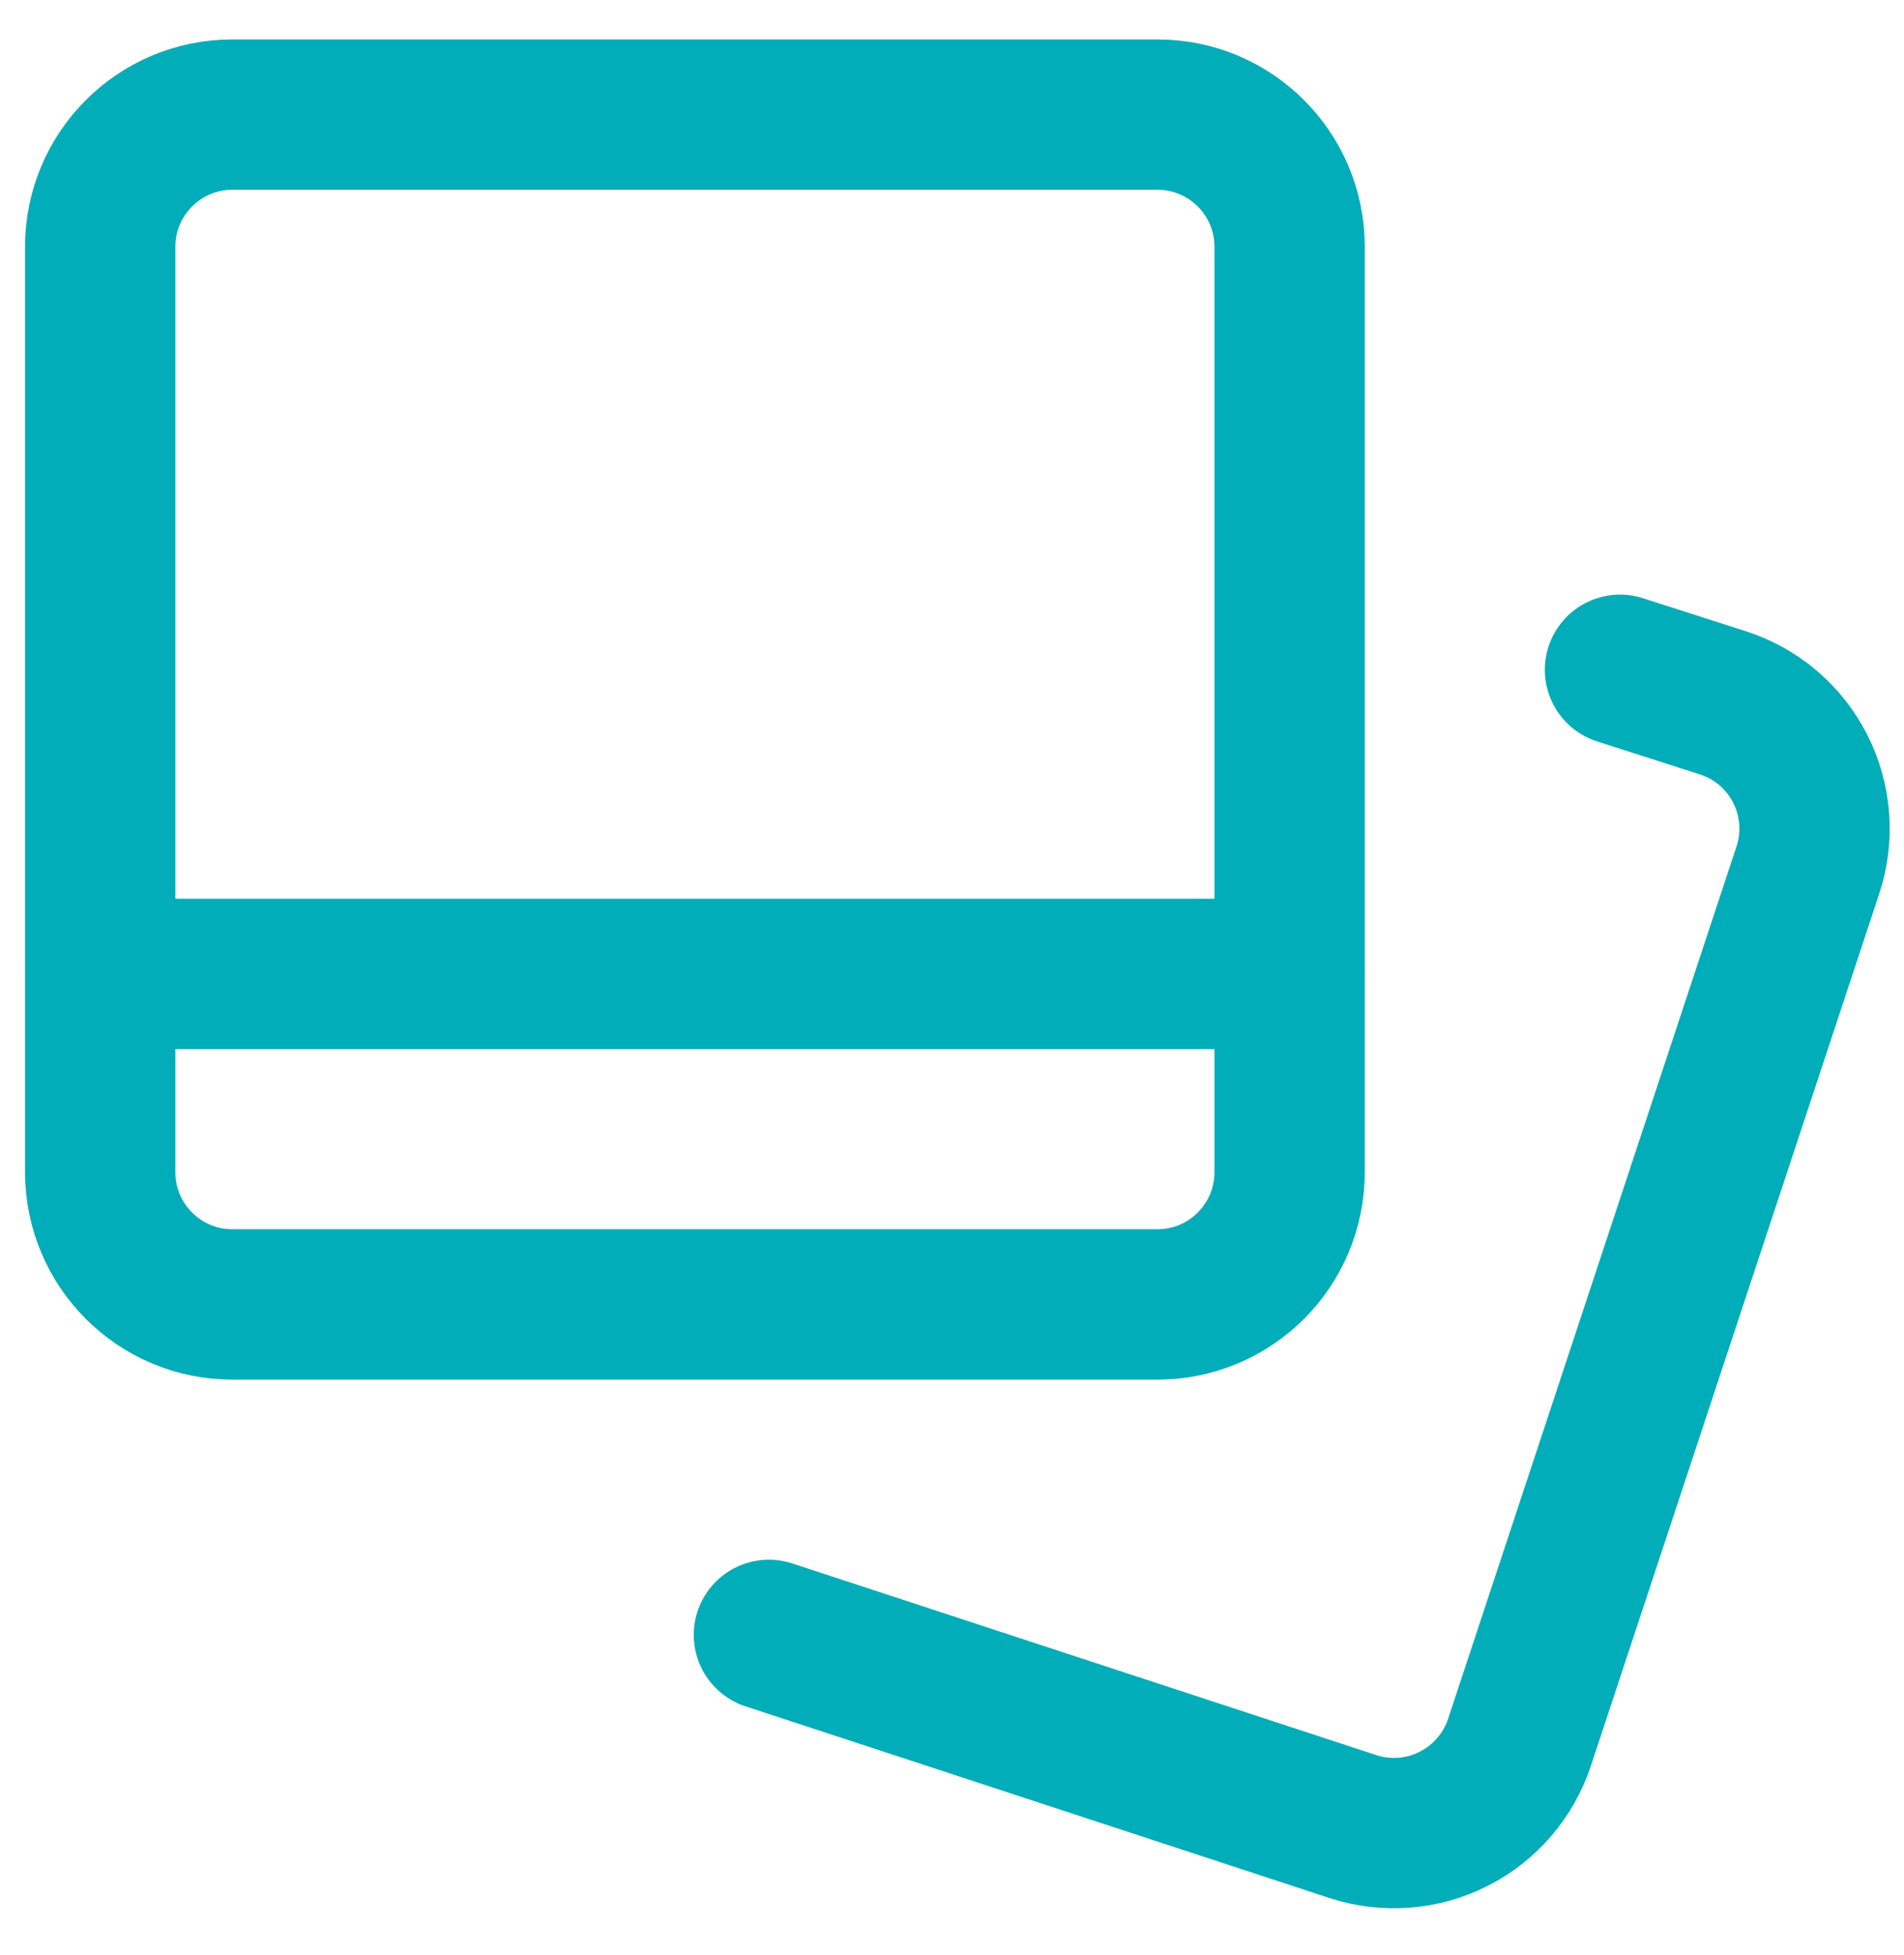
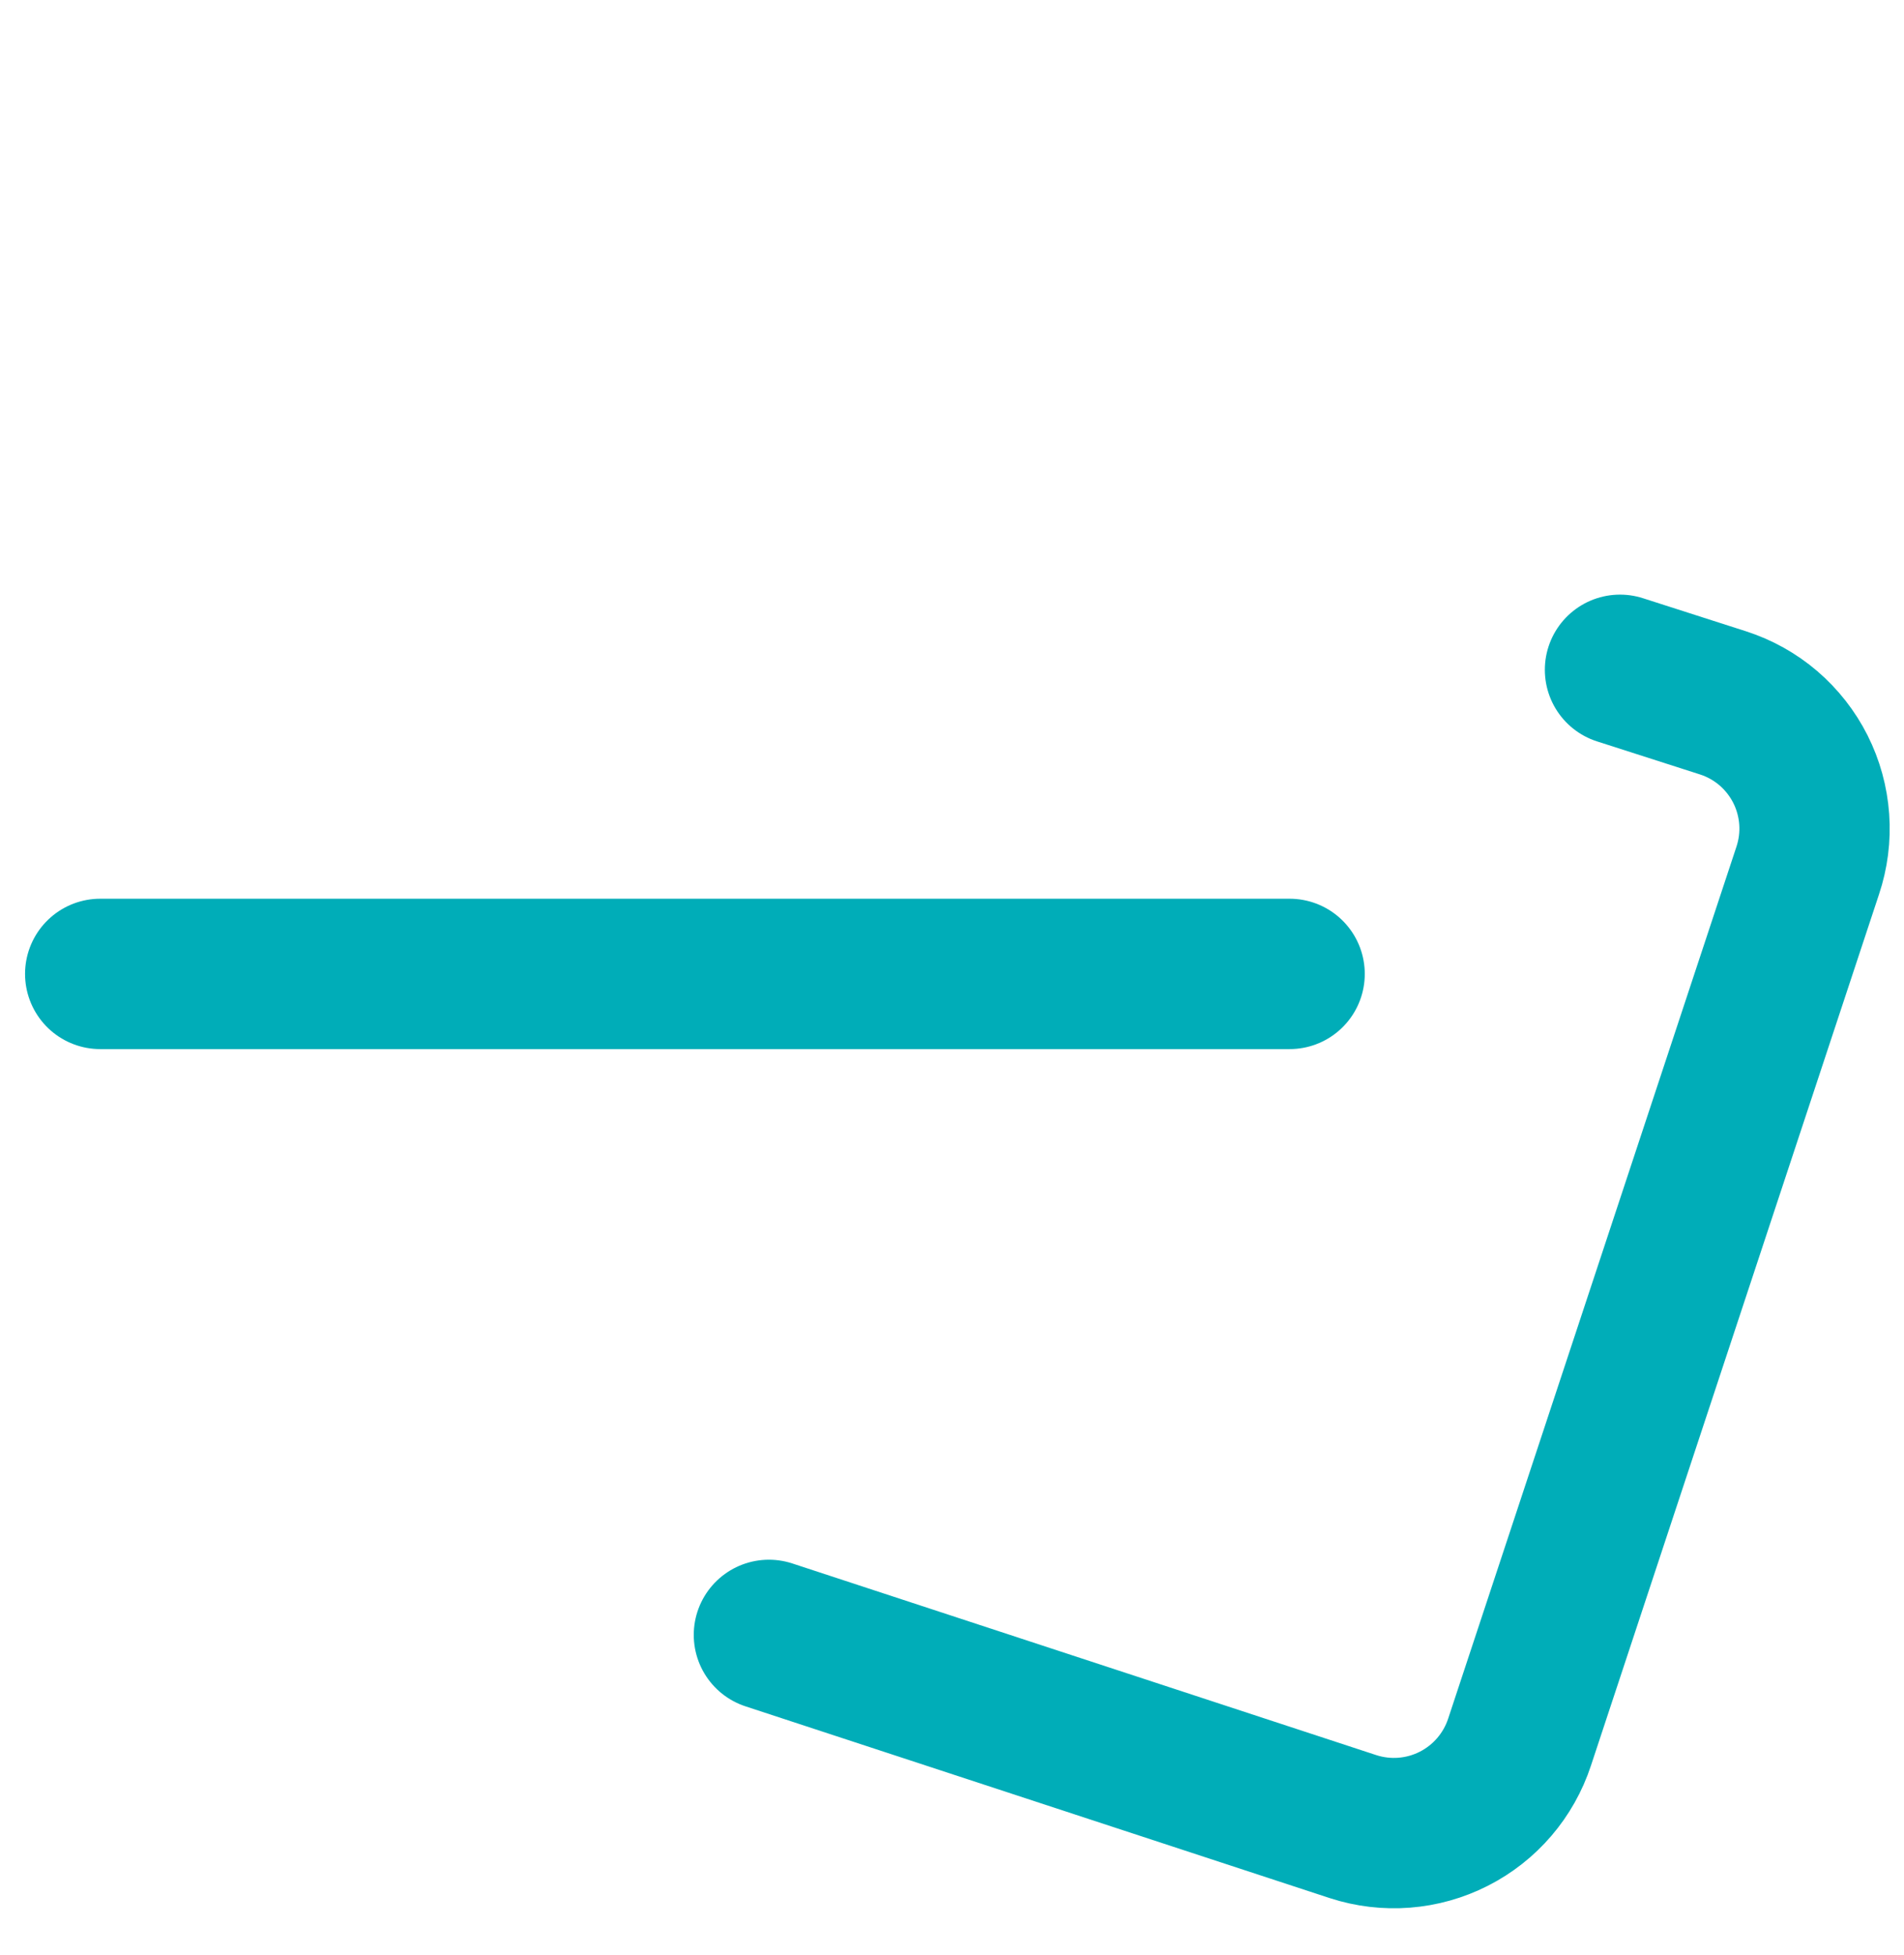
<svg xmlns="http://www.w3.org/2000/svg" width="38" height="39" viewBox="0 0 38 39" fill="none">
-   <path d="M4.638 26.024L23.1 26.024C24.557 26.024 25.738 24.843 25.738 23.386L25.738 4.923C25.738 3.467 24.557 2.286 23.1 2.286L4.638 2.286C3.181 2.286 2 3.467 2 4.923L2 23.386C2 24.843 3.181 26.024 4.638 26.024Z" stroke="#00ADB8" stroke-width="3" stroke-linecap="round" stroke-linejoin="round" />
  <path d="M32.332 13.363L34.389 14.023C34.721 14.13 35.029 14.302 35.294 14.529C35.558 14.756 35.776 15.034 35.933 15.345C36.09 15.657 36.183 15.996 36.208 16.344C36.233 16.692 36.188 17.042 36.077 17.372L30.328 34.754C30.11 35.418 29.638 35.969 29.015 36.285C28.392 36.602 27.669 36.658 27.004 36.442L15.346 32.617" stroke="#00ADB8" stroke-width="3" stroke-linecap="round" stroke-linejoin="round" />
  <path d="M2 19.43H25.738" stroke="#00ADB8" stroke-width="3" stroke-linecap="round" stroke-linejoin="round" />
</svg>